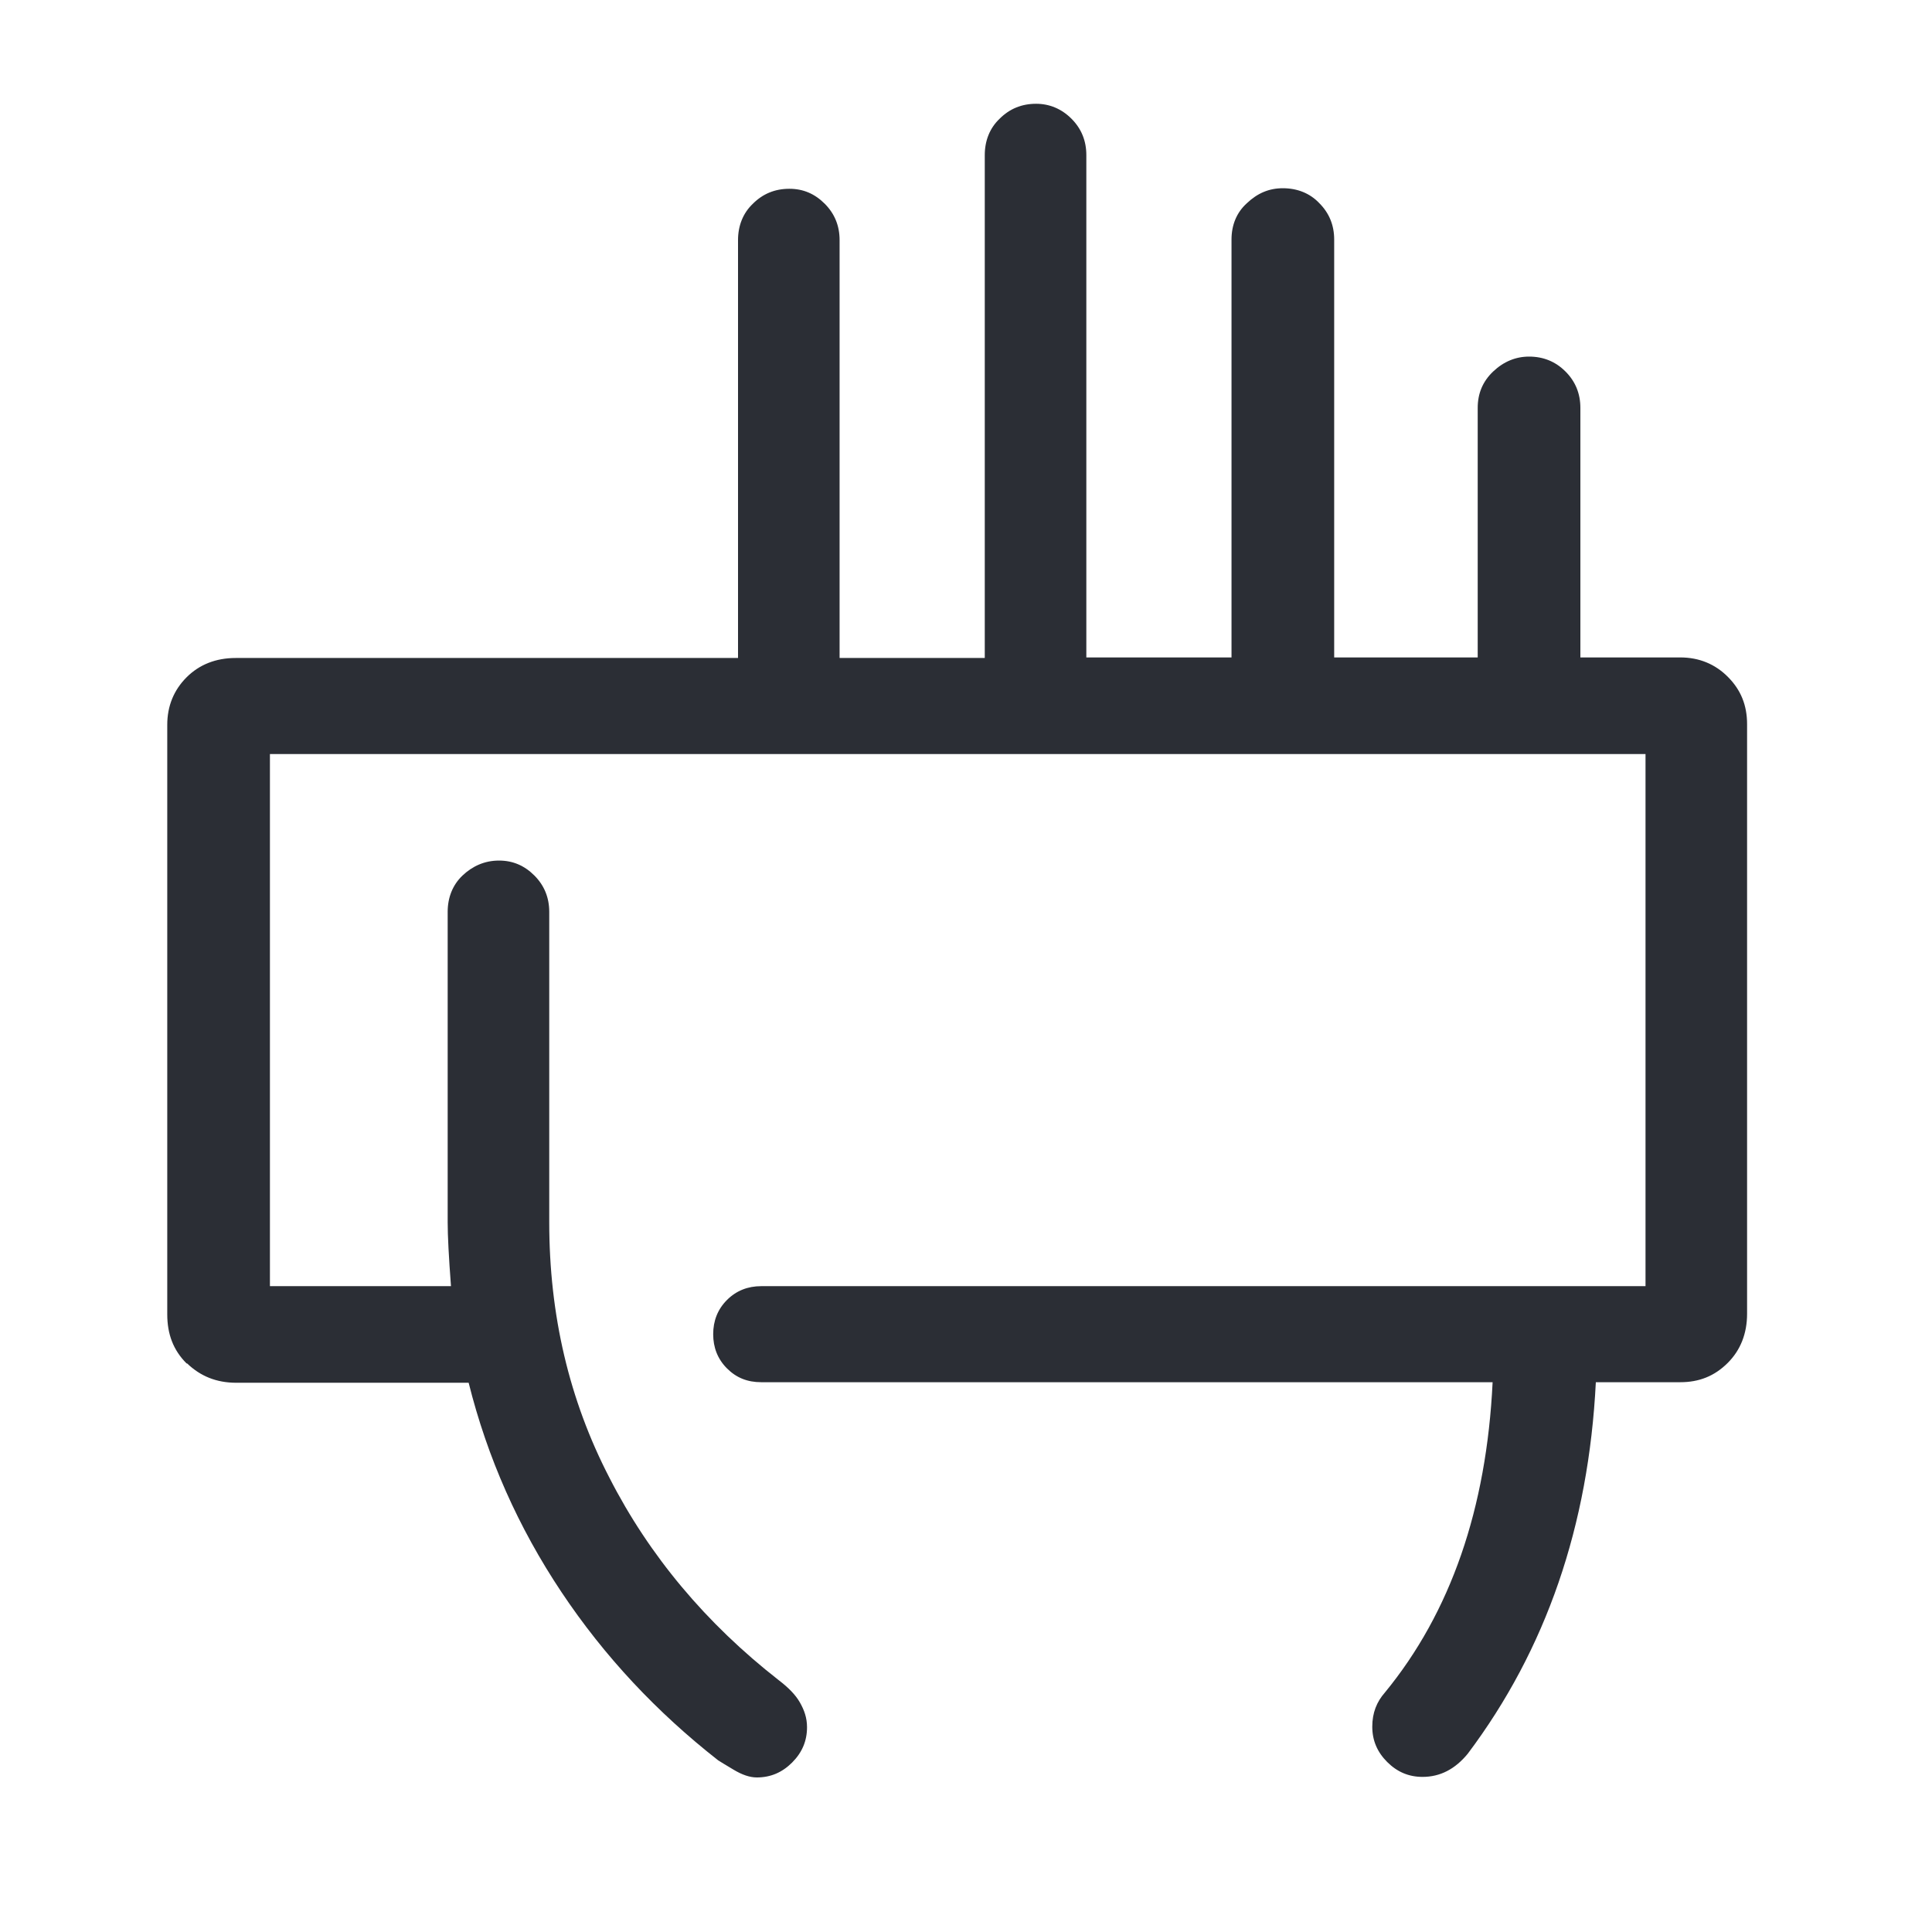
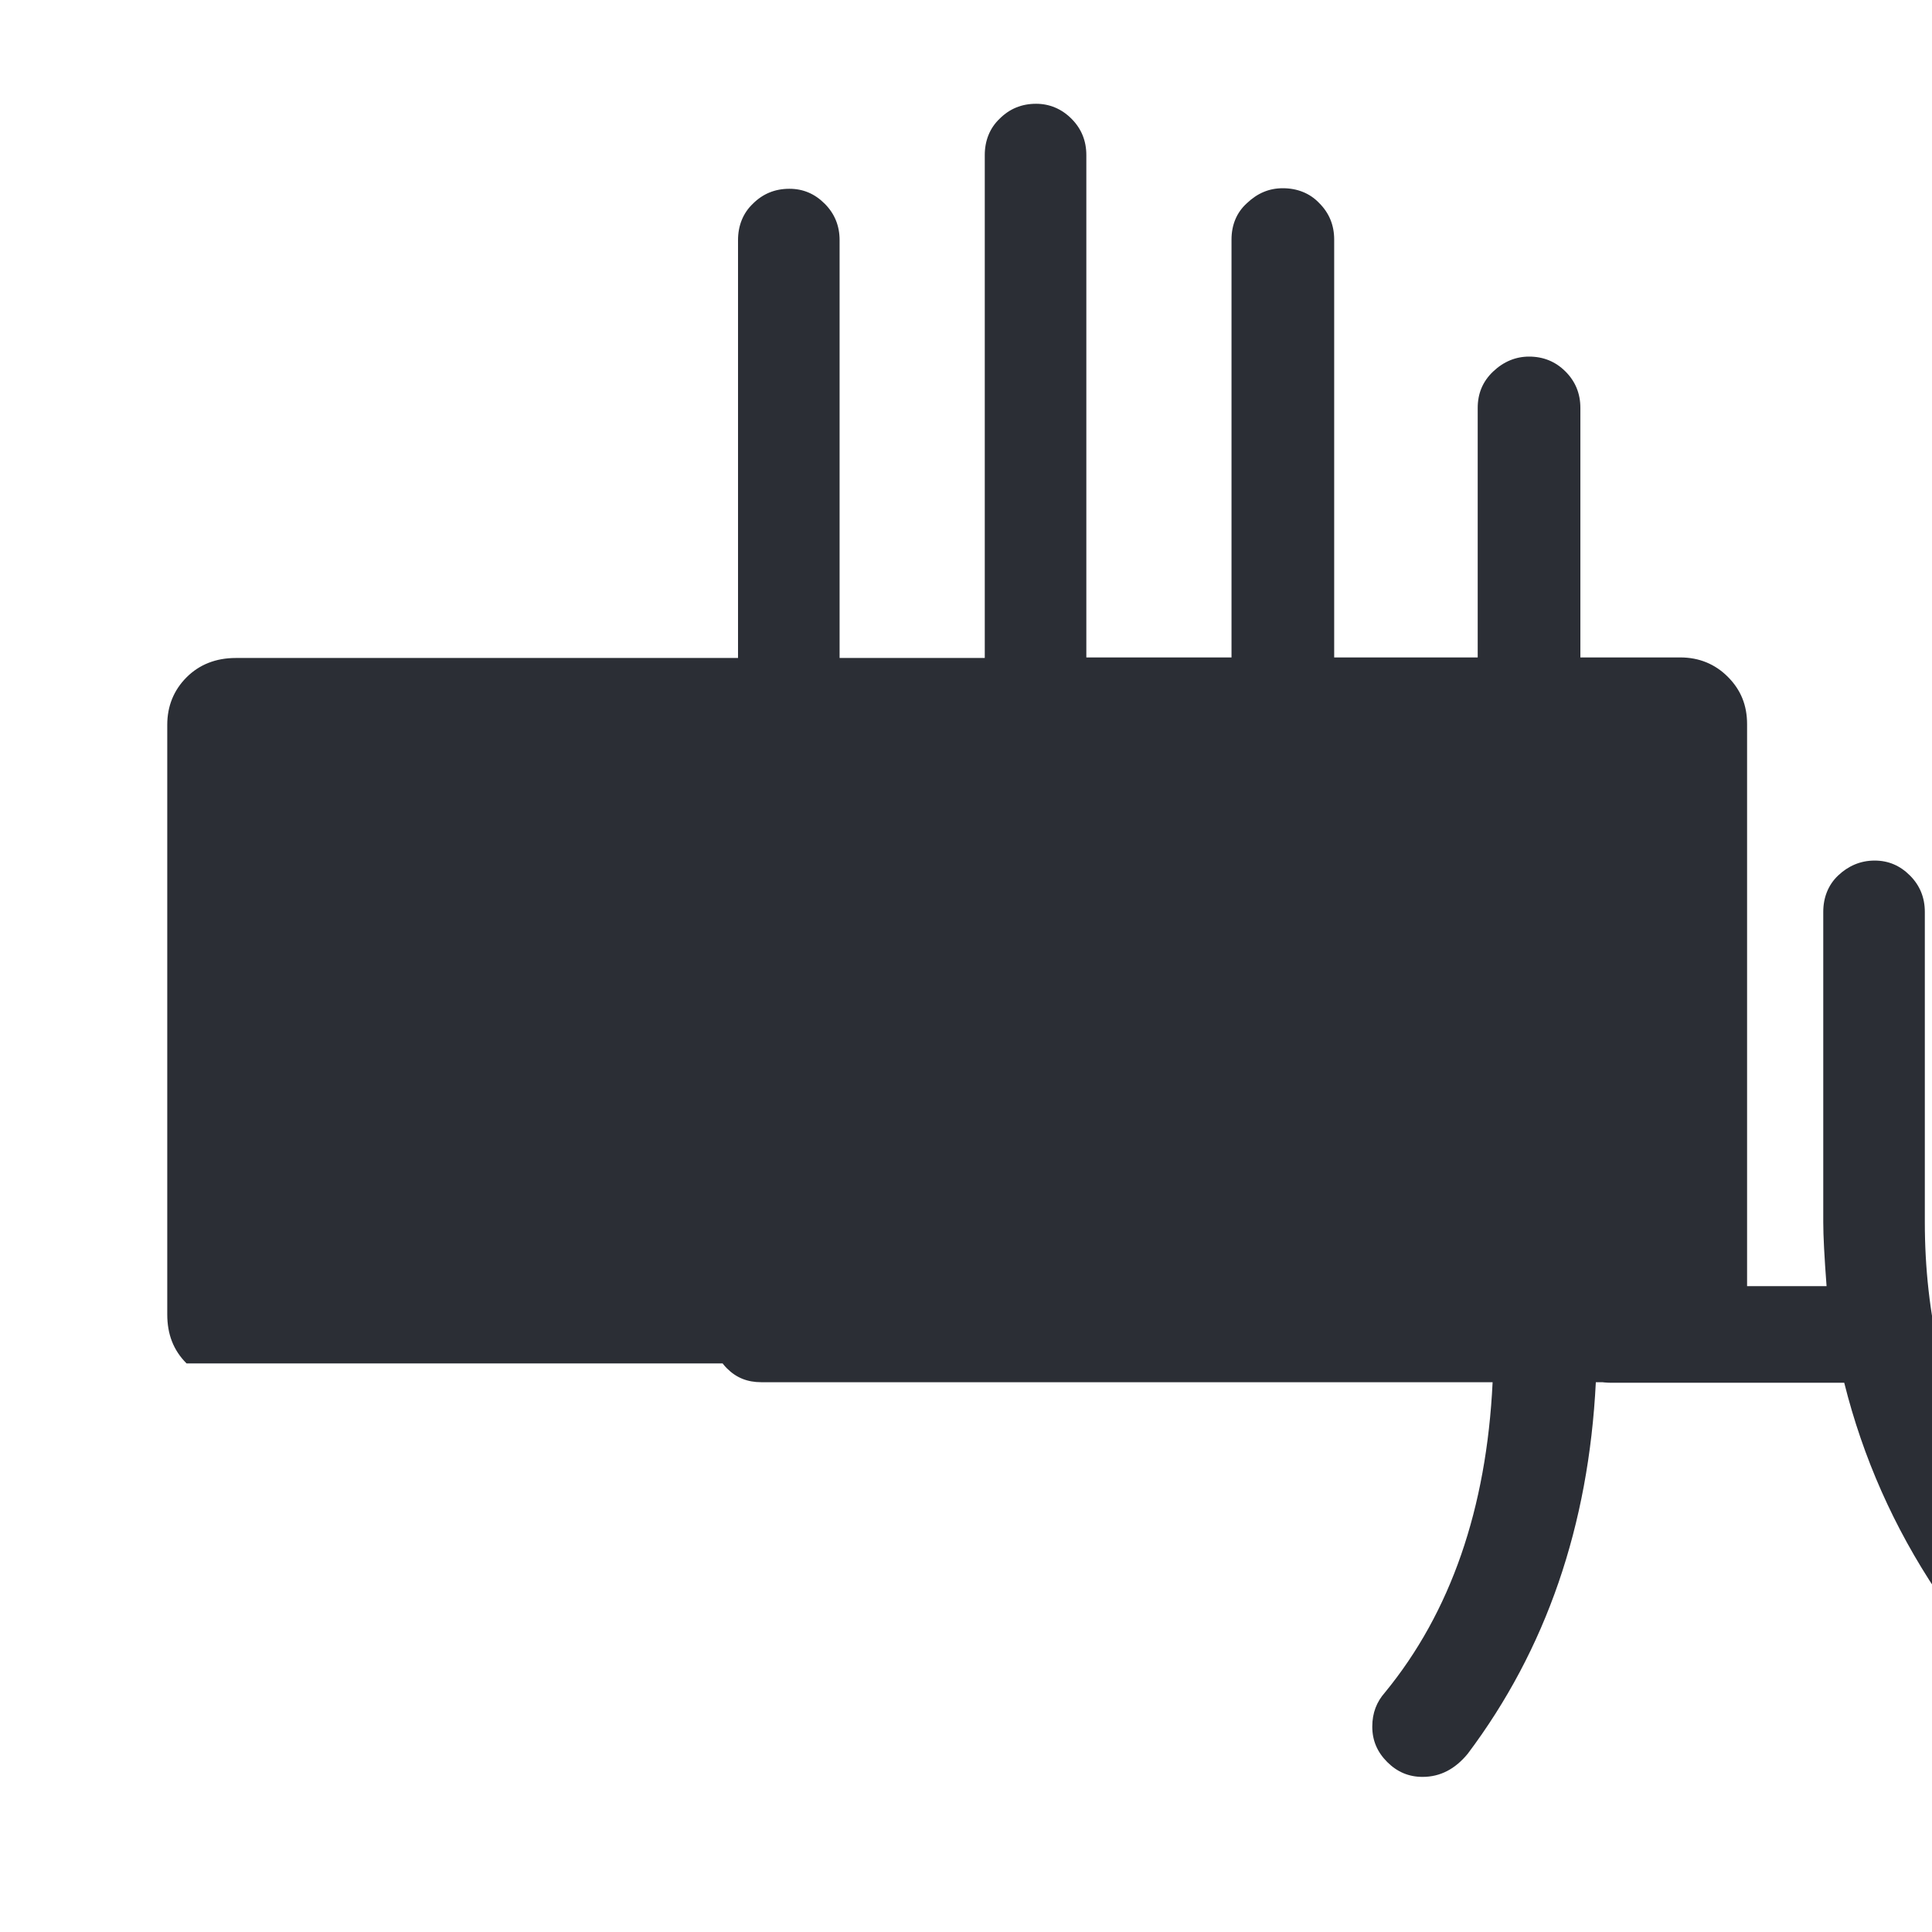
<svg xmlns="http://www.w3.org/2000/svg" id="Ebene_1" data-name="Ebene 1" viewBox="0 0 35 35">
  <defs>
    <style> .cls-1 { fill: #2b2e35; stroke-width: 0px; } </style>
  </defs>
-   <path class="cls-1" d="m3.38,24.7c-.24-.24-.35-.53-.35-.89v-10.68c0-.34.12-.63.35-.86s.53-.35.89-.35h9.1v-7.57c0-.26.09-.49.27-.66.18-.18.4-.27.66-.27.25,0,.46.09.64.27.18.18.27.4.27.66v7.57h2.63V2.81c0-.26.09-.49.27-.66.18-.18.4-.27.66-.27.24,0,.46.09.64.27.18.18.27.4.27.66v9.1h2.63v-7.57c0-.26.09-.49.28-.66.19-.18.4-.27.65-.27.26,0,.49.09.66.27.18.18.27.4.27.66v7.57h2.6v-4.52c0-.26.09-.48.28-.66.19-.18.41-.27.65-.27.26,0,.48.09.66.27.18.18.27.4.27.66v4.52h1.81c.34,0,.63.12.86.35.24.24.35.52.35.86v10.68c0,.36-.12.66-.35.89-.24.24-.52.35-.86.35h-1.53c-.13,2.6-.9,4.84-2.32,6.73-.23.28-.5.42-.82.42-.25,0-.46-.09-.64-.27s-.27-.39-.27-.64.08-.45.23-.62c1.19-1.45,1.84-3.33,1.95-5.62h-13.25c-.25,0-.45-.08-.62-.25-.17-.17-.25-.38-.25-.62s.08-.45.25-.62c.17-.17.38-.25.62-.25h16.02v-9.64H4.89v9.64h3.28c-.04-.53-.06-.91-.06-1.16v-5.62c0-.26.09-.49.27-.66s.4-.27.66-.27c.25,0,.46.09.64.27.18.18.27.4.27.66v5.62c0,1.68.36,3.22,1.09,4.63.72,1.41,1.75,2.64,3.07,3.67.17.13.3.26.38.4s.13.28.13.45c0,.25-.09.46-.27.64-.18.18-.39.27-.64.27-.13,0-.27-.05-.42-.14-.15-.09-.25-.15-.28-.17-1.11-.87-2.06-1.88-2.84-3.05-.78-1.17-1.34-2.43-1.68-3.79h-4.21c-.36,0-.65-.12-.89-.35Z" />
+   <path class="cls-1" d="m3.38,24.7c-.24-.24-.35-.53-.35-.89v-10.68c0-.34.12-.63.35-.86s.53-.35.89-.35h9.1v-7.57c0-.26.09-.49.27-.66.18-.18.4-.27.66-.27.25,0,.46.09.64.27.18.18.27.4.27.66v7.57h2.63V2.81c0-.26.09-.49.27-.66.18-.18.4-.27.66-.27.24,0,.46.09.64.27.18.18.27.4.27.66v9.1h2.63v-7.57c0-.26.09-.49.28-.66.19-.18.4-.27.65-.27.26,0,.49.09.66.27.18.18.27.4.27.66v7.57h2.6v-4.52c0-.26.09-.48.28-.66.19-.18.41-.27.65-.27.26,0,.48.09.66.27.18.18.27.4.27.66v4.52h1.81c.34,0,.63.12.86.35.24.24.35.52.35.86v10.68c0,.36-.12.66-.35.89-.24.24-.52.35-.86.35h-1.53c-.13,2.6-.9,4.84-2.32,6.73-.23.28-.5.42-.82.42-.25,0-.46-.09-.64-.27s-.27-.39-.27-.64.08-.45.23-.62c1.19-1.45,1.84-3.33,1.95-5.62h-13.25c-.25,0-.45-.08-.62-.25-.17-.17-.25-.38-.25-.62s.08-.45.25-.62c.17-.17.38-.25.62-.25h16.02v-9.64v9.64h3.28c-.04-.53-.06-.91-.06-1.16v-5.62c0-.26.09-.49.27-.66s.4-.27.66-.27c.25,0,.46.09.64.27.18.18.27.4.27.66v5.62c0,1.68.36,3.22,1.09,4.63.72,1.41,1.75,2.64,3.07,3.67.17.13.3.26.38.4s.13.28.13.45c0,.25-.09.46-.27.64-.18.18-.39.27-.64.27-.13,0-.27-.05-.42-.14-.15-.09-.25-.15-.28-.17-1.11-.87-2.06-1.88-2.84-3.05-.78-1.17-1.34-2.43-1.68-3.79h-4.21c-.36,0-.65-.12-.89-.35Z" />
</svg>